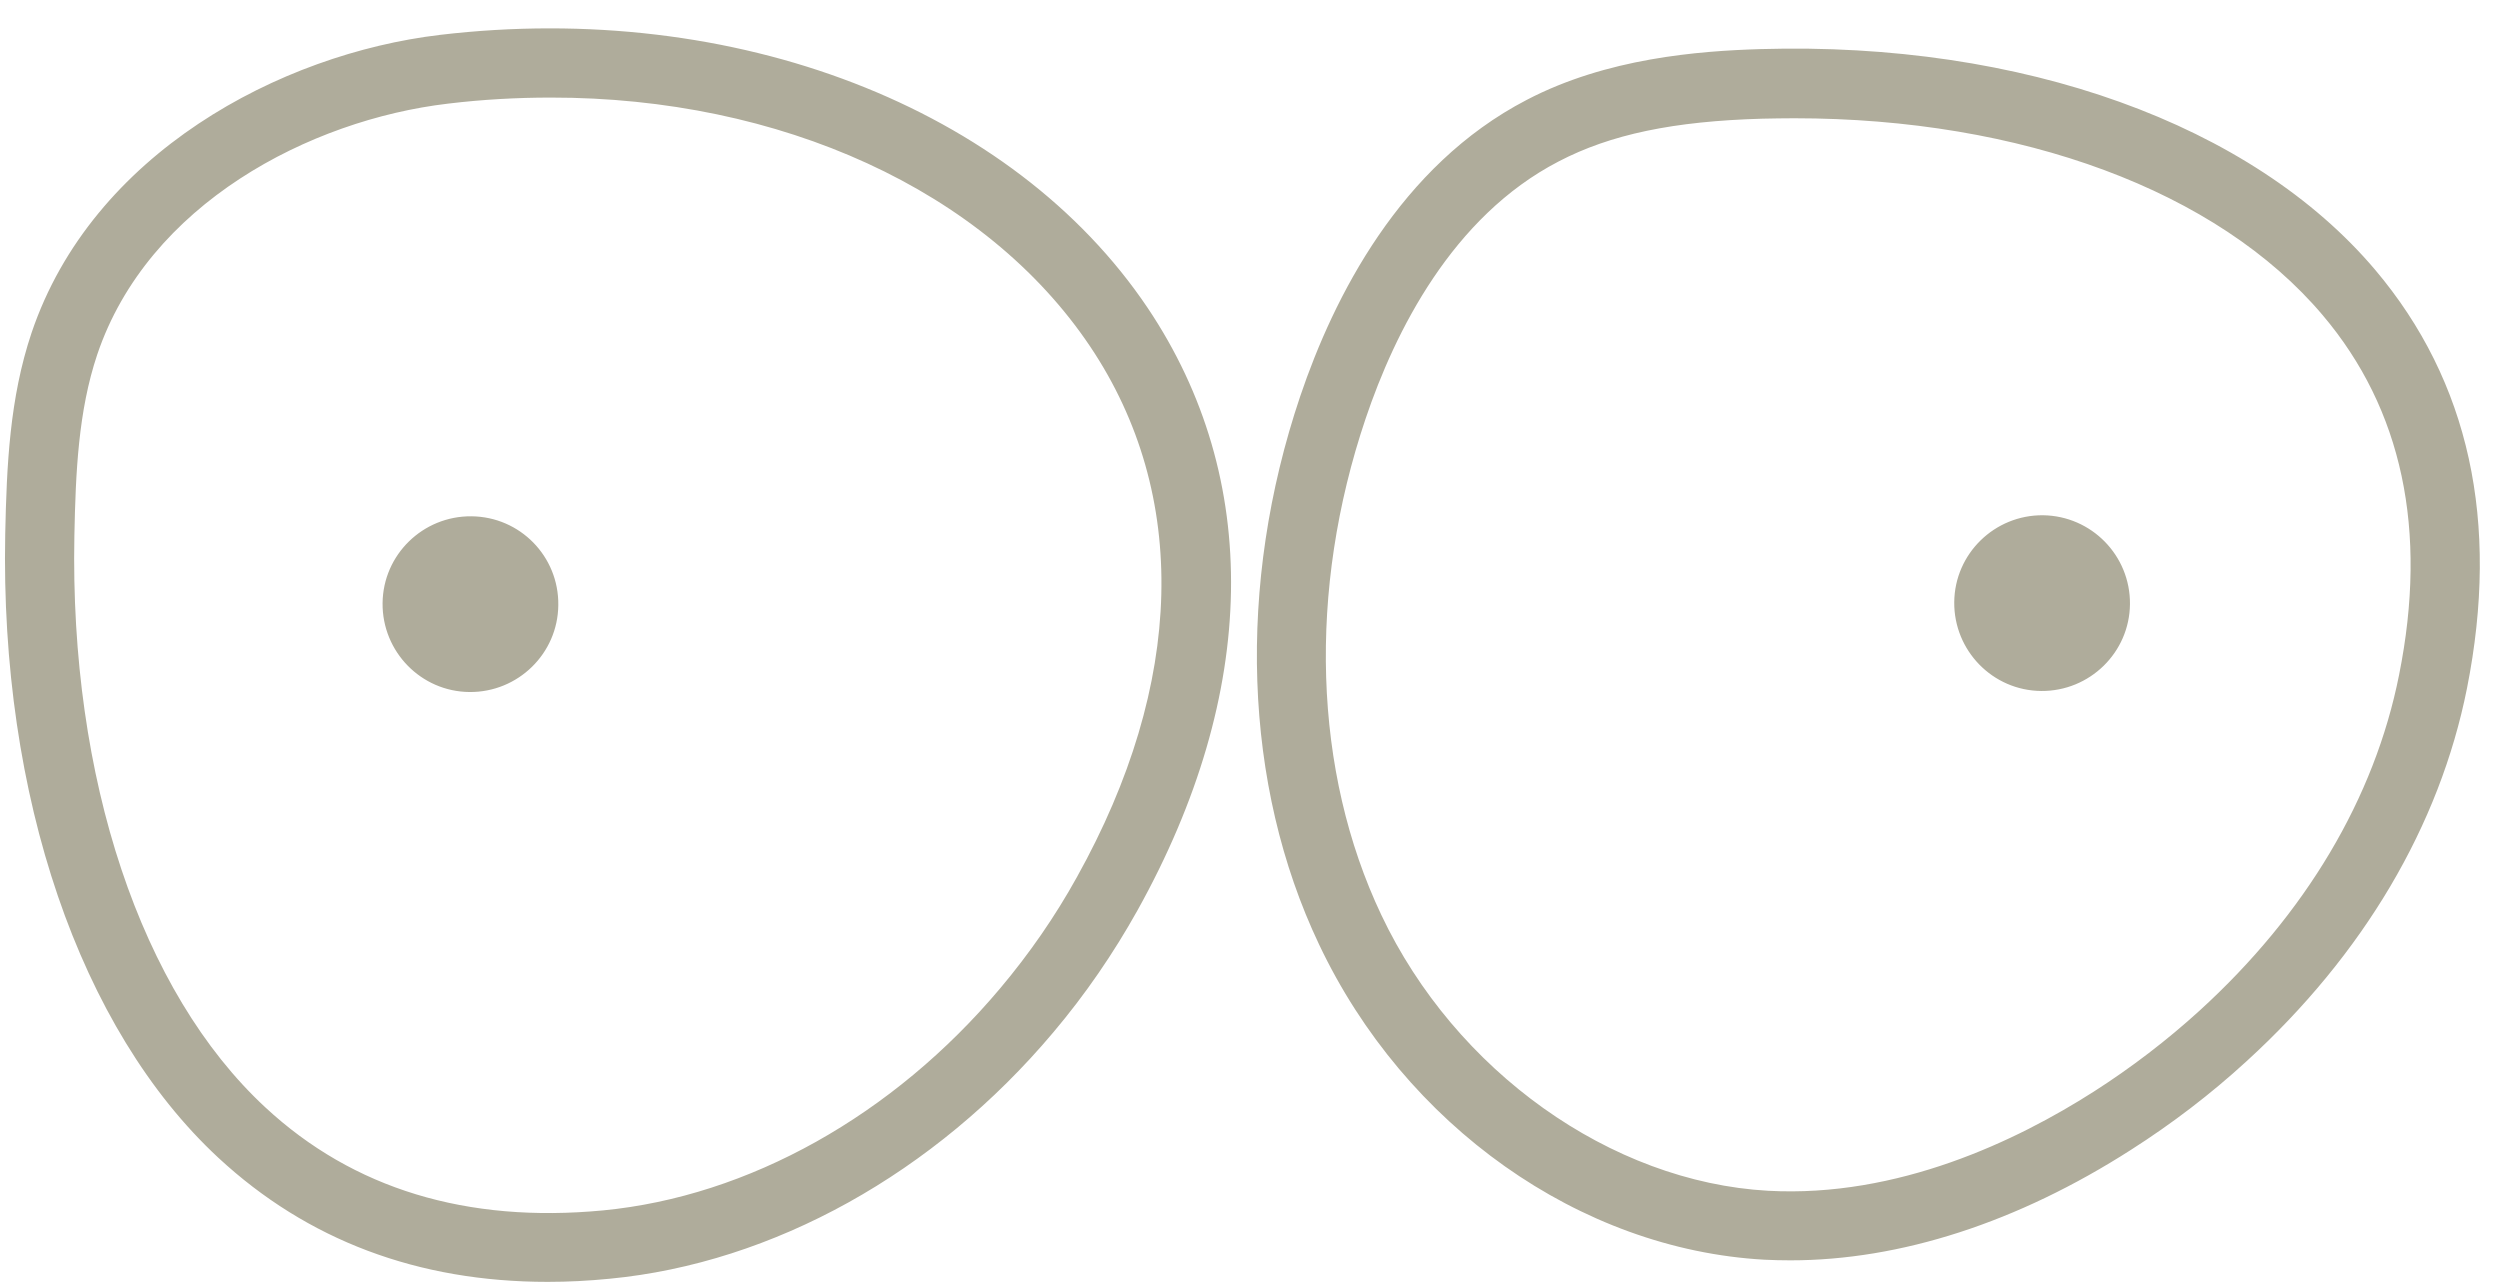
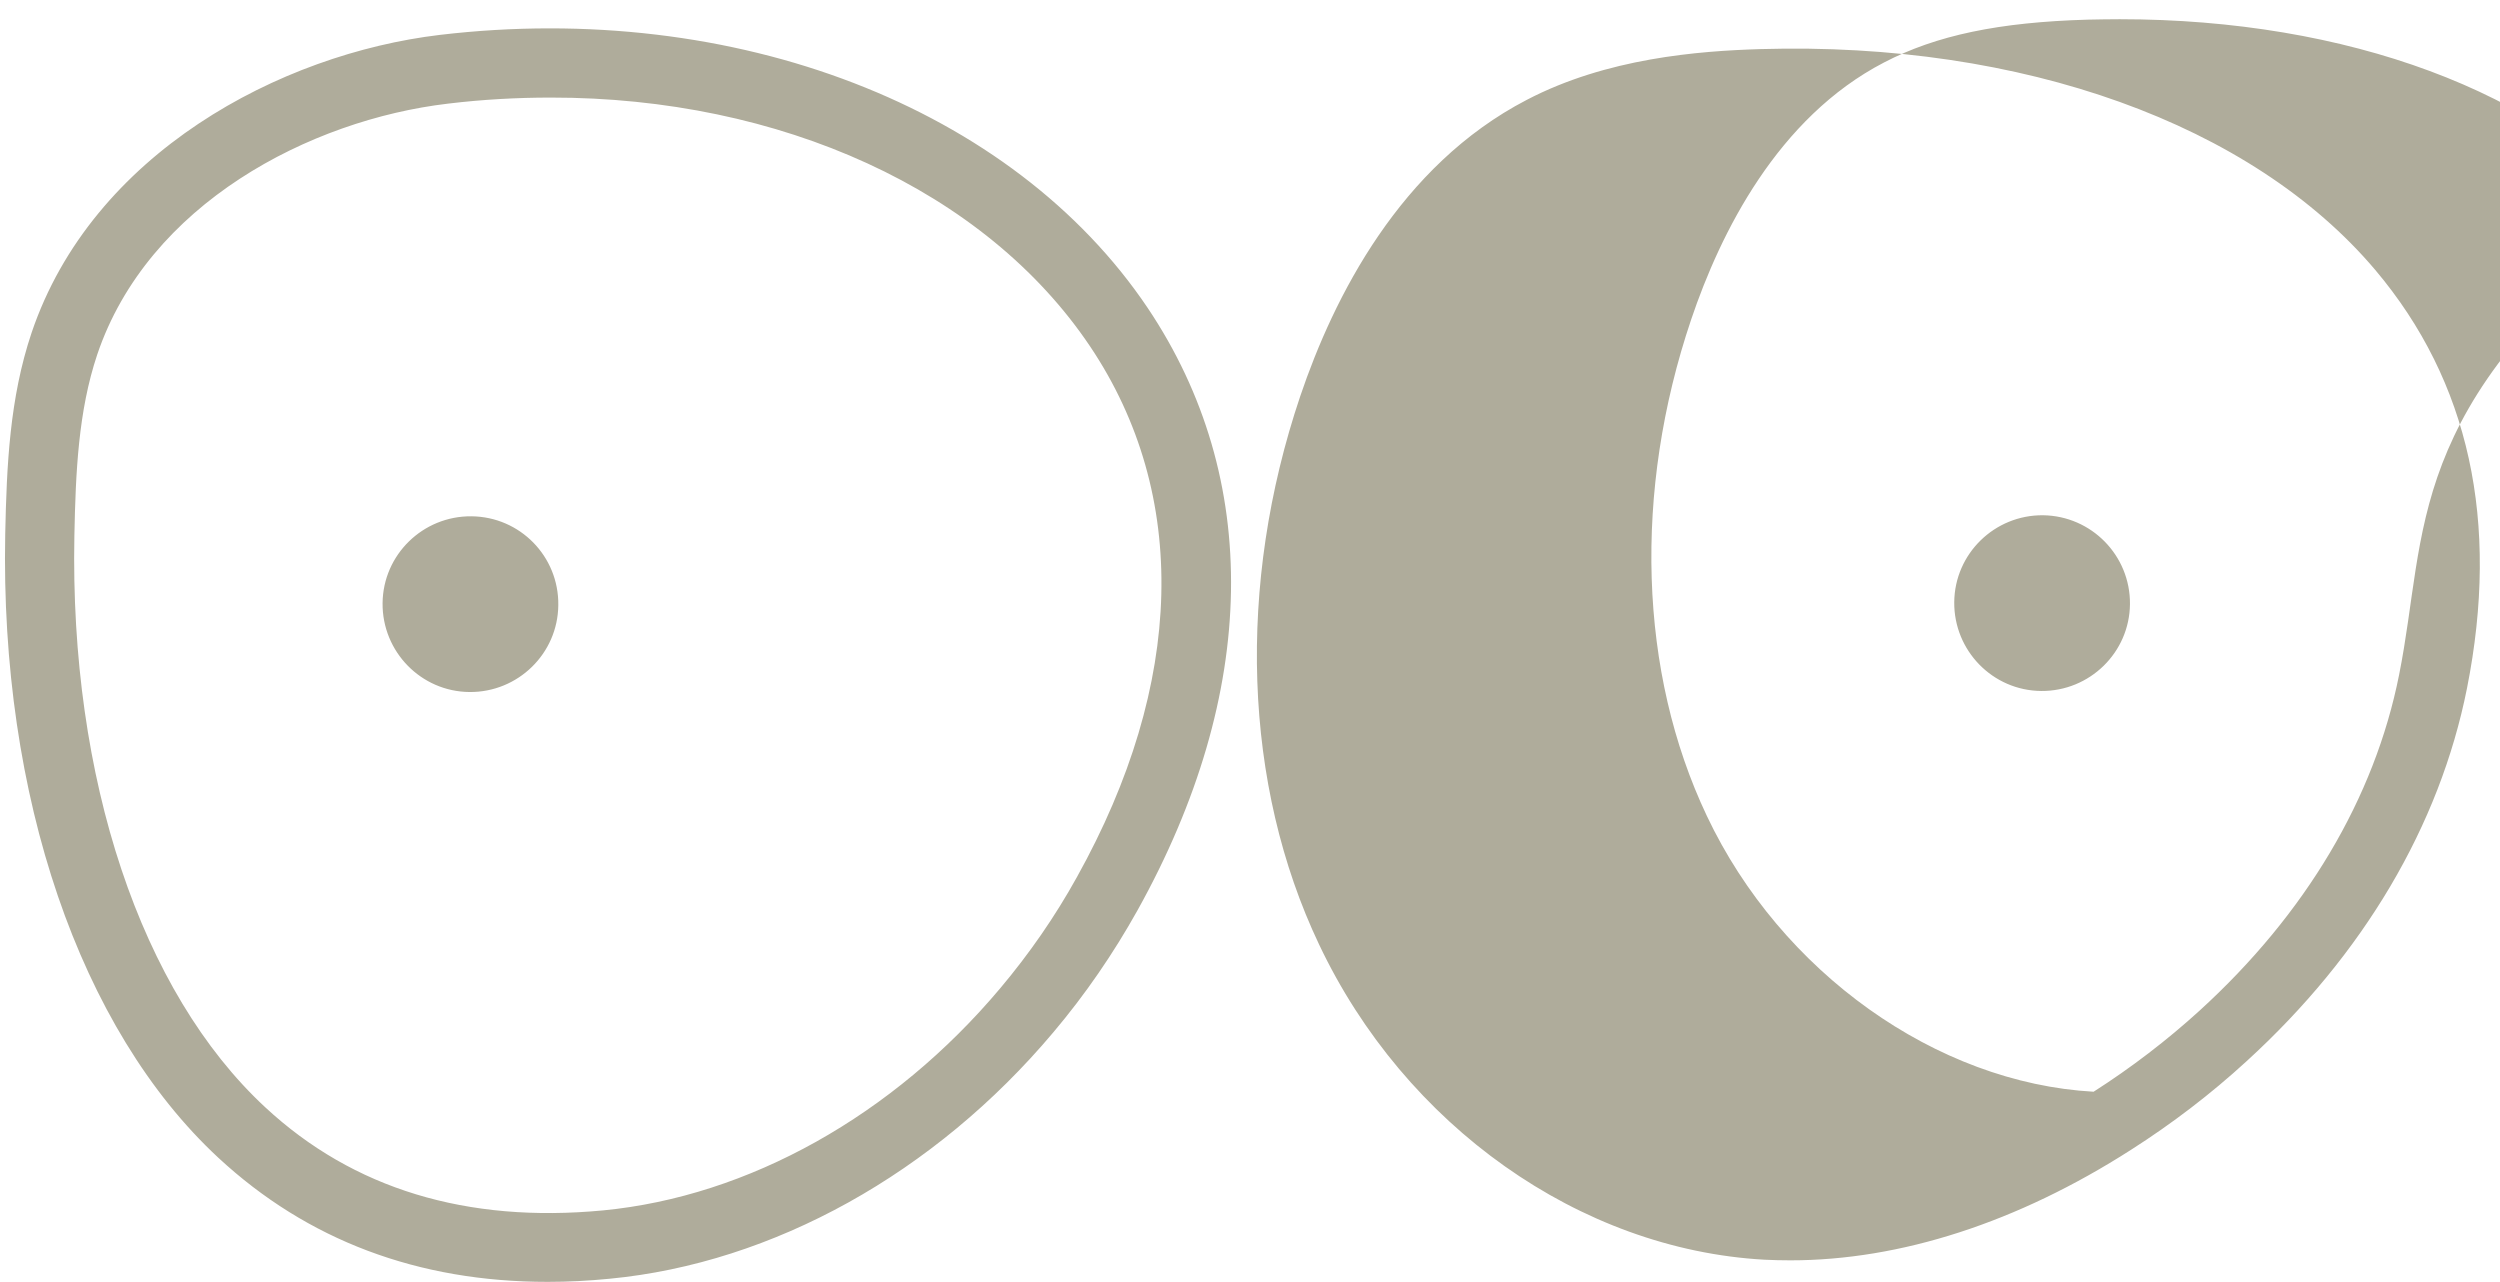
<svg xmlns="http://www.w3.org/2000/svg" fill="#000000" height="613.5" preserveAspectRatio="xMidYMid meet" version="1" viewBox="-2.4 -13.6 1196.5 613.5" width="1196.5" zoomAndPan="magnify">
  <g id="change1_1">
-     <path d="M1134.4,115.6c-59-69.8-169-109.4-294.3-105.7c-29.7,0.9-73.5,4.3-111.8,24.3 c-60.7,31.5-92.4,94.5-108.4,141.8c-30.5,90.4-27.3,186,9,262.4c41.1,86.8,124.8,146,213.2,150.9c4.1,0.2,8.3,0.3,12.4,0.3 c52.6,0,108.7-18.1,163-52.9c19.6-12.5,38.2-26.7,55.2-42.3c56-51.1,92.5-112.8,105.6-178.6C1194.1,236.2,1179.4,168.9,1134.4,115.6 z M1145.8,309.4c-11.7,58.9-44.7,114.4-95.5,160.7l0,0c-15.6,14.2-32.7,27.3-50.7,38.8c-36.8,23.5-93.7,50.8-155.8,47.4 c-75.3-4.2-149.7-57.2-185.1-132c-32.6-68.7-35.3-155.3-7.5-237.6c14-41.5,41.4-96.6,92.3-123c24.9-13,55-19.3,97.6-20.5 c5.1-0.1,10.1-0.2,15.2-0.2c108.8,0,202.6,34.7,252.9,94.2C1147.3,182.2,1159.7,240.1,1145.8,309.4z M208.1,3.1 C131.7,12.2,41.7,59.8,12.7,145.7C2.2,177,0.8,209.1,0.1,242c-2.5,125.4,35.7,237,102,298.5c42.6,39.5,95.5,59.4,157.6,59.4 c9.7,0,19.6-0.5,29.7-1.5c78.2-7.5,155.6-50.5,212.3-117.9c15.3-18.1,28.8-37.8,40.3-58.4c58-104.2,59.7-206.6,4.9-288.3 C482.3,37.7,349.4-13.6,208.1,3.1z M513,406.2c-10.4,18.8-22.8,36.7-36.7,53.2c-51.2,60.9-120.5,99.6-190.1,106.3 c-65.2,6.2-119.6-10.3-161.6-49.3C65,461.2,30.9,358.9,33.2,242.7c0.6-30.3,1.9-59.6,10.9-86.5C68.4,84,145.9,43.8,212,36 c16.6-2,33-2.9,49.2-2.9C371,33,469.1,77.3,519.4,152.3C566.9,223.2,564.7,313.4,513,406.2z M975.4,233 c-23.2-0.2-42.3,18.4-42.5,41.6c-0.2,23.2,18.4,42.3,41.6,42.5c23.2,0.2,42.3-18.4,42.5-41.6C1017.2,252.3,998.6,233.3,975.4,233z M223.2,233.5c-23.2-0.2-42.3,18.4-42.5,41.6c-0.2,23.2,18.4,42.3,41.6,42.5c23.2,0.2,42.3-18.4,42.5-41.6 C265.1,252.7,246.5,233.7,223.2,233.5z" fill="#afac9b" />
+     <path d="M1134.4,115.6c-59-69.8-169-109.4-294.3-105.7c-29.7,0.9-73.5,4.3-111.8,24.3 c-60.7,31.5-92.4,94.5-108.4,141.8c-30.5,90.4-27.3,186,9,262.4c41.1,86.8,124.8,146,213.2,150.9c4.1,0.2,8.3,0.3,12.4,0.3 c52.6,0,108.7-18.1,163-52.9c19.6-12.5,38.2-26.7,55.2-42.3c56-51.1,92.5-112.8,105.6-178.6C1194.1,236.2,1179.4,168.9,1134.4,115.6 z M1145.8,309.4c-11.7,58.9-44.7,114.4-95.5,160.7l0,0c-15.6,14.2-32.7,27.3-50.7,38.8c-75.3-4.2-149.7-57.2-185.1-132c-32.6-68.7-35.3-155.3-7.5-237.6c14-41.5,41.4-96.6,92.3-123c24.9-13,55-19.3,97.6-20.5 c5.1-0.1,10.1-0.2,15.2-0.2c108.8,0,202.6,34.7,252.9,94.2C1147.3,182.2,1159.7,240.1,1145.8,309.4z M208.1,3.1 C131.7,12.2,41.7,59.8,12.7,145.7C2.2,177,0.8,209.1,0.1,242c-2.5,125.4,35.7,237,102,298.5c42.6,39.5,95.5,59.4,157.6,59.4 c9.7,0,19.6-0.5,29.7-1.5c78.2-7.5,155.6-50.5,212.3-117.9c15.3-18.1,28.8-37.8,40.3-58.4c58-104.2,59.7-206.6,4.9-288.3 C482.3,37.7,349.4-13.6,208.1,3.1z M513,406.2c-10.4,18.8-22.8,36.7-36.7,53.2c-51.2,60.9-120.5,99.6-190.1,106.3 c-65.2,6.2-119.6-10.3-161.6-49.3C65,461.2,30.9,358.9,33.2,242.7c0.6-30.3,1.9-59.6,10.9-86.5C68.4,84,145.9,43.8,212,36 c16.6-2,33-2.9,49.2-2.9C371,33,469.1,77.3,519.4,152.3C566.9,223.2,564.7,313.4,513,406.2z M975.4,233 c-23.2-0.2-42.3,18.4-42.5,41.6c-0.2,23.2,18.4,42.3,41.6,42.5c23.2,0.2,42.3-18.4,42.5-41.6C1017.2,252.3,998.6,233.3,975.4,233z M223.2,233.5c-23.2-0.2-42.3,18.4-42.5,41.6c-0.2,23.2,18.4,42.3,41.6,42.5c23.2,0.2,42.3-18.4,42.5-41.6 C265.1,252.7,246.5,233.7,223.2,233.5z" fill="#afac9b" />
  </g>
</svg>